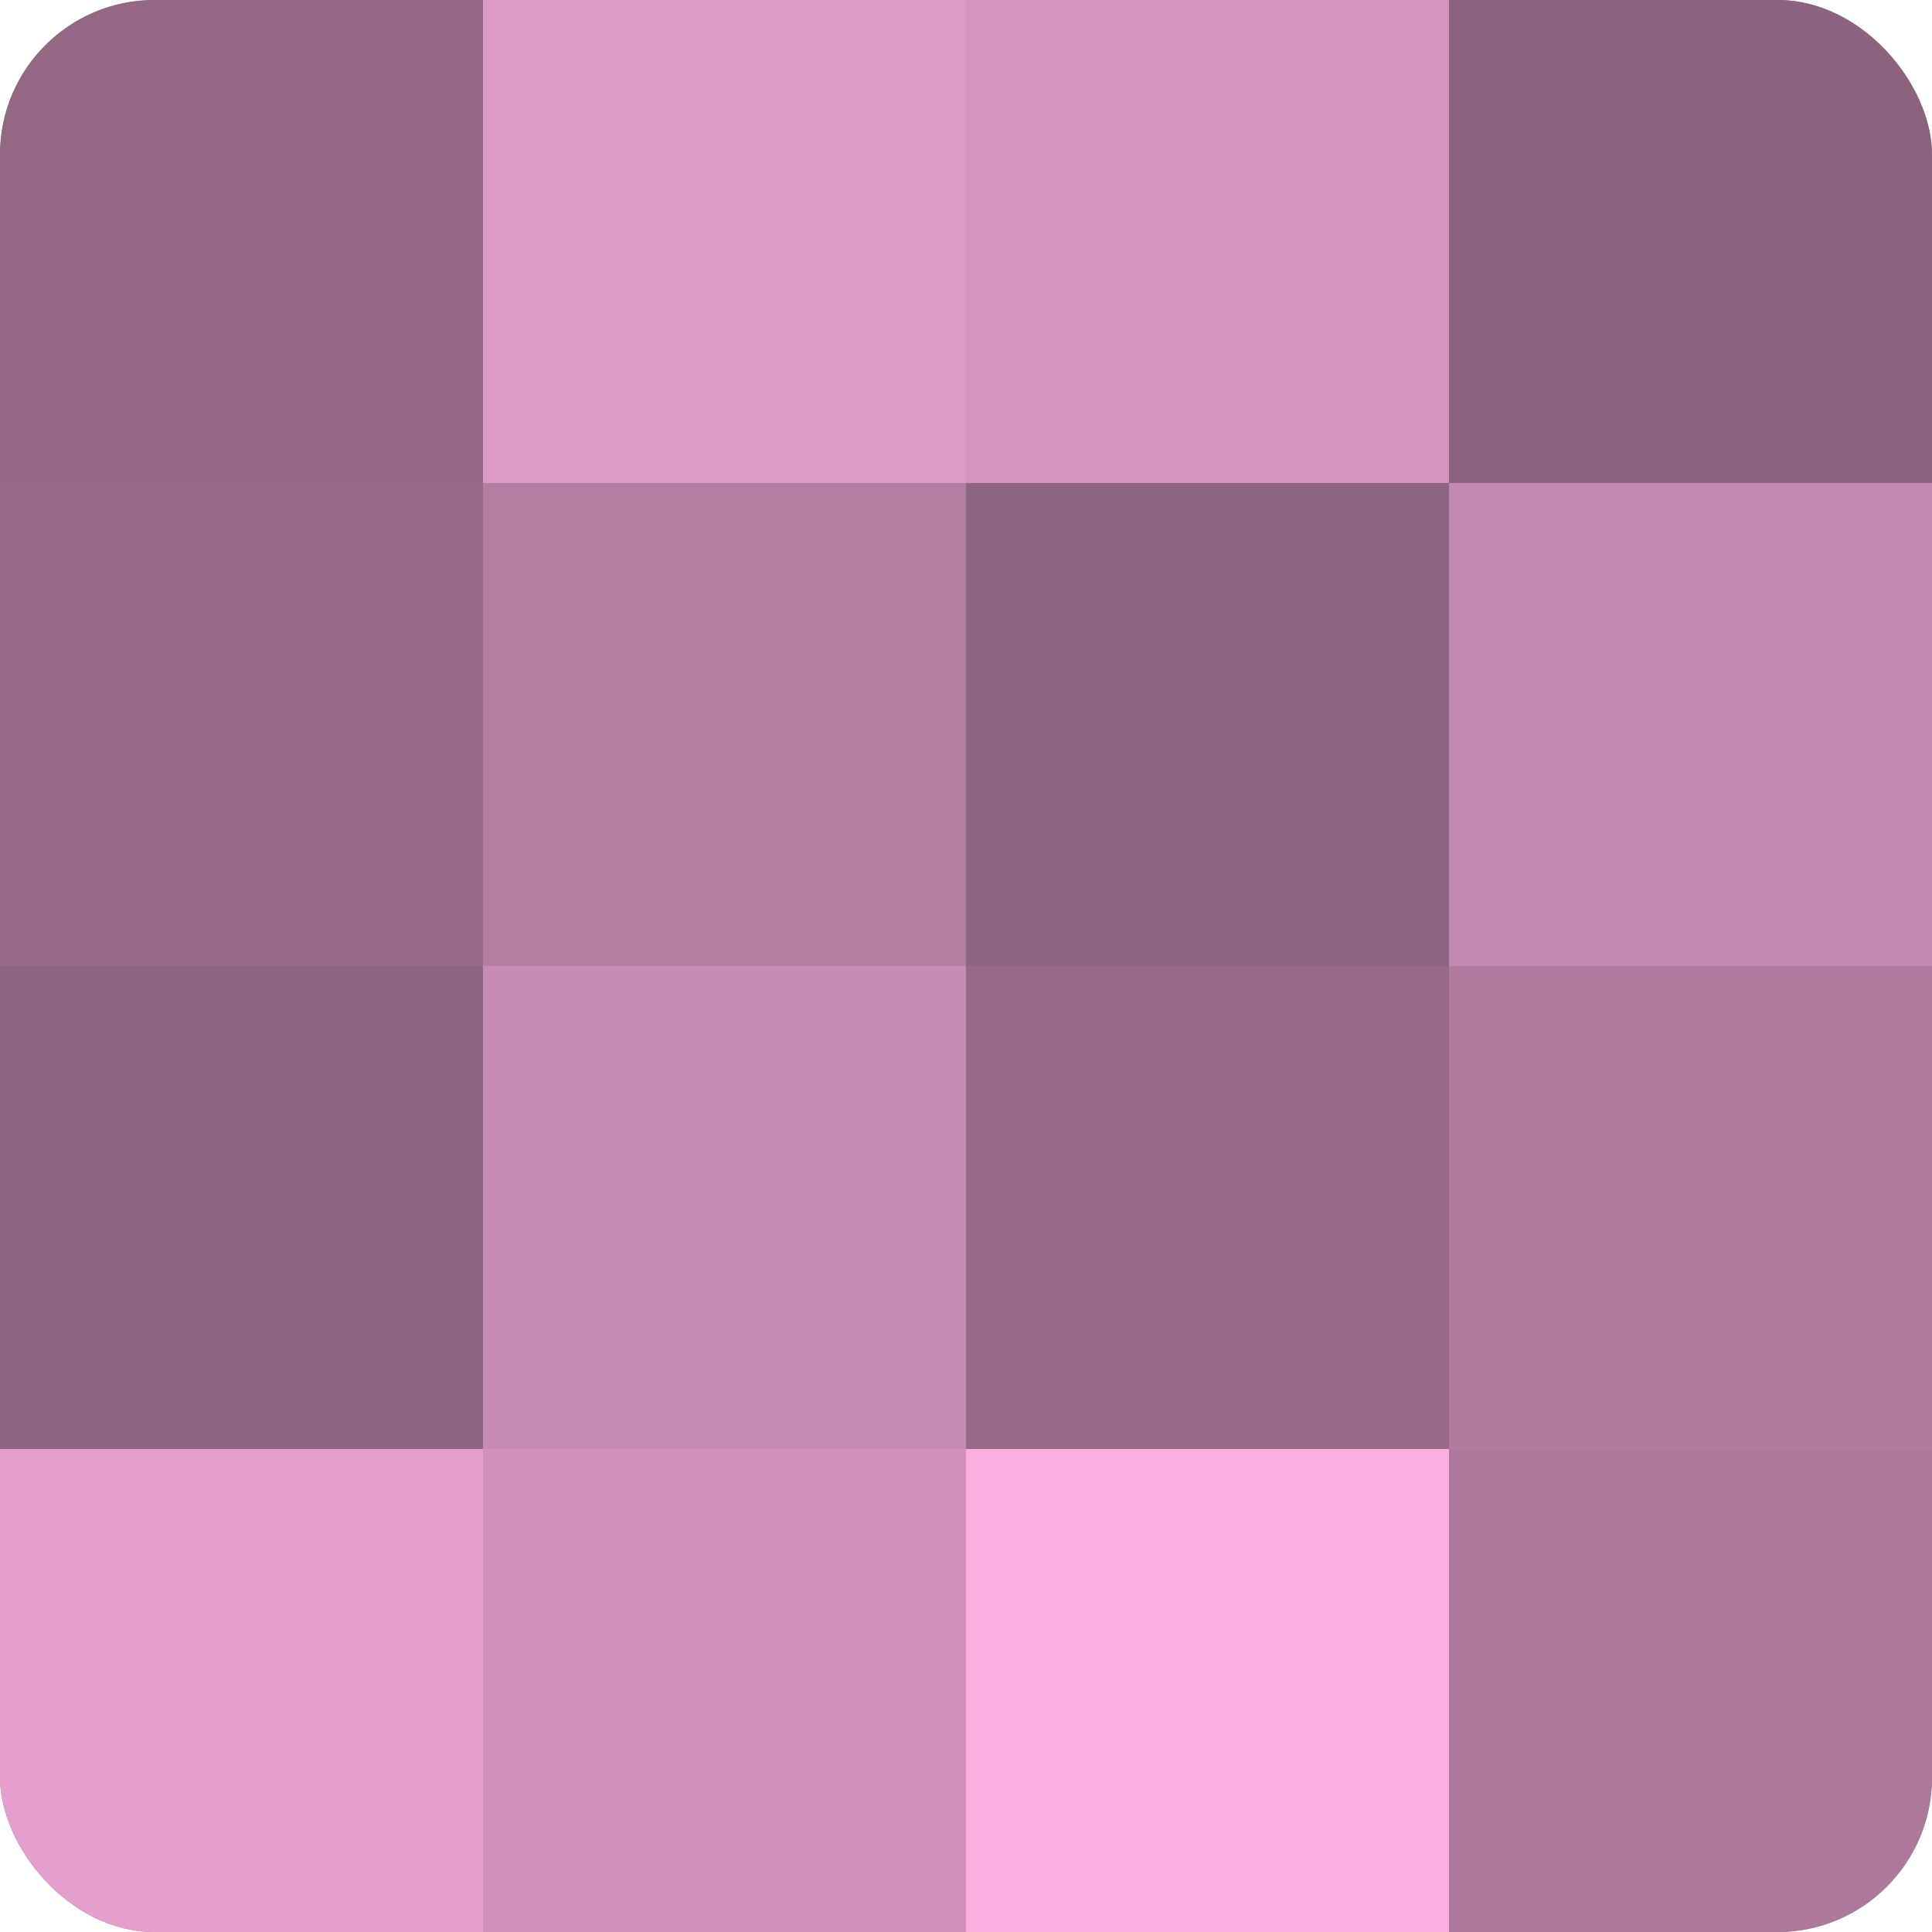
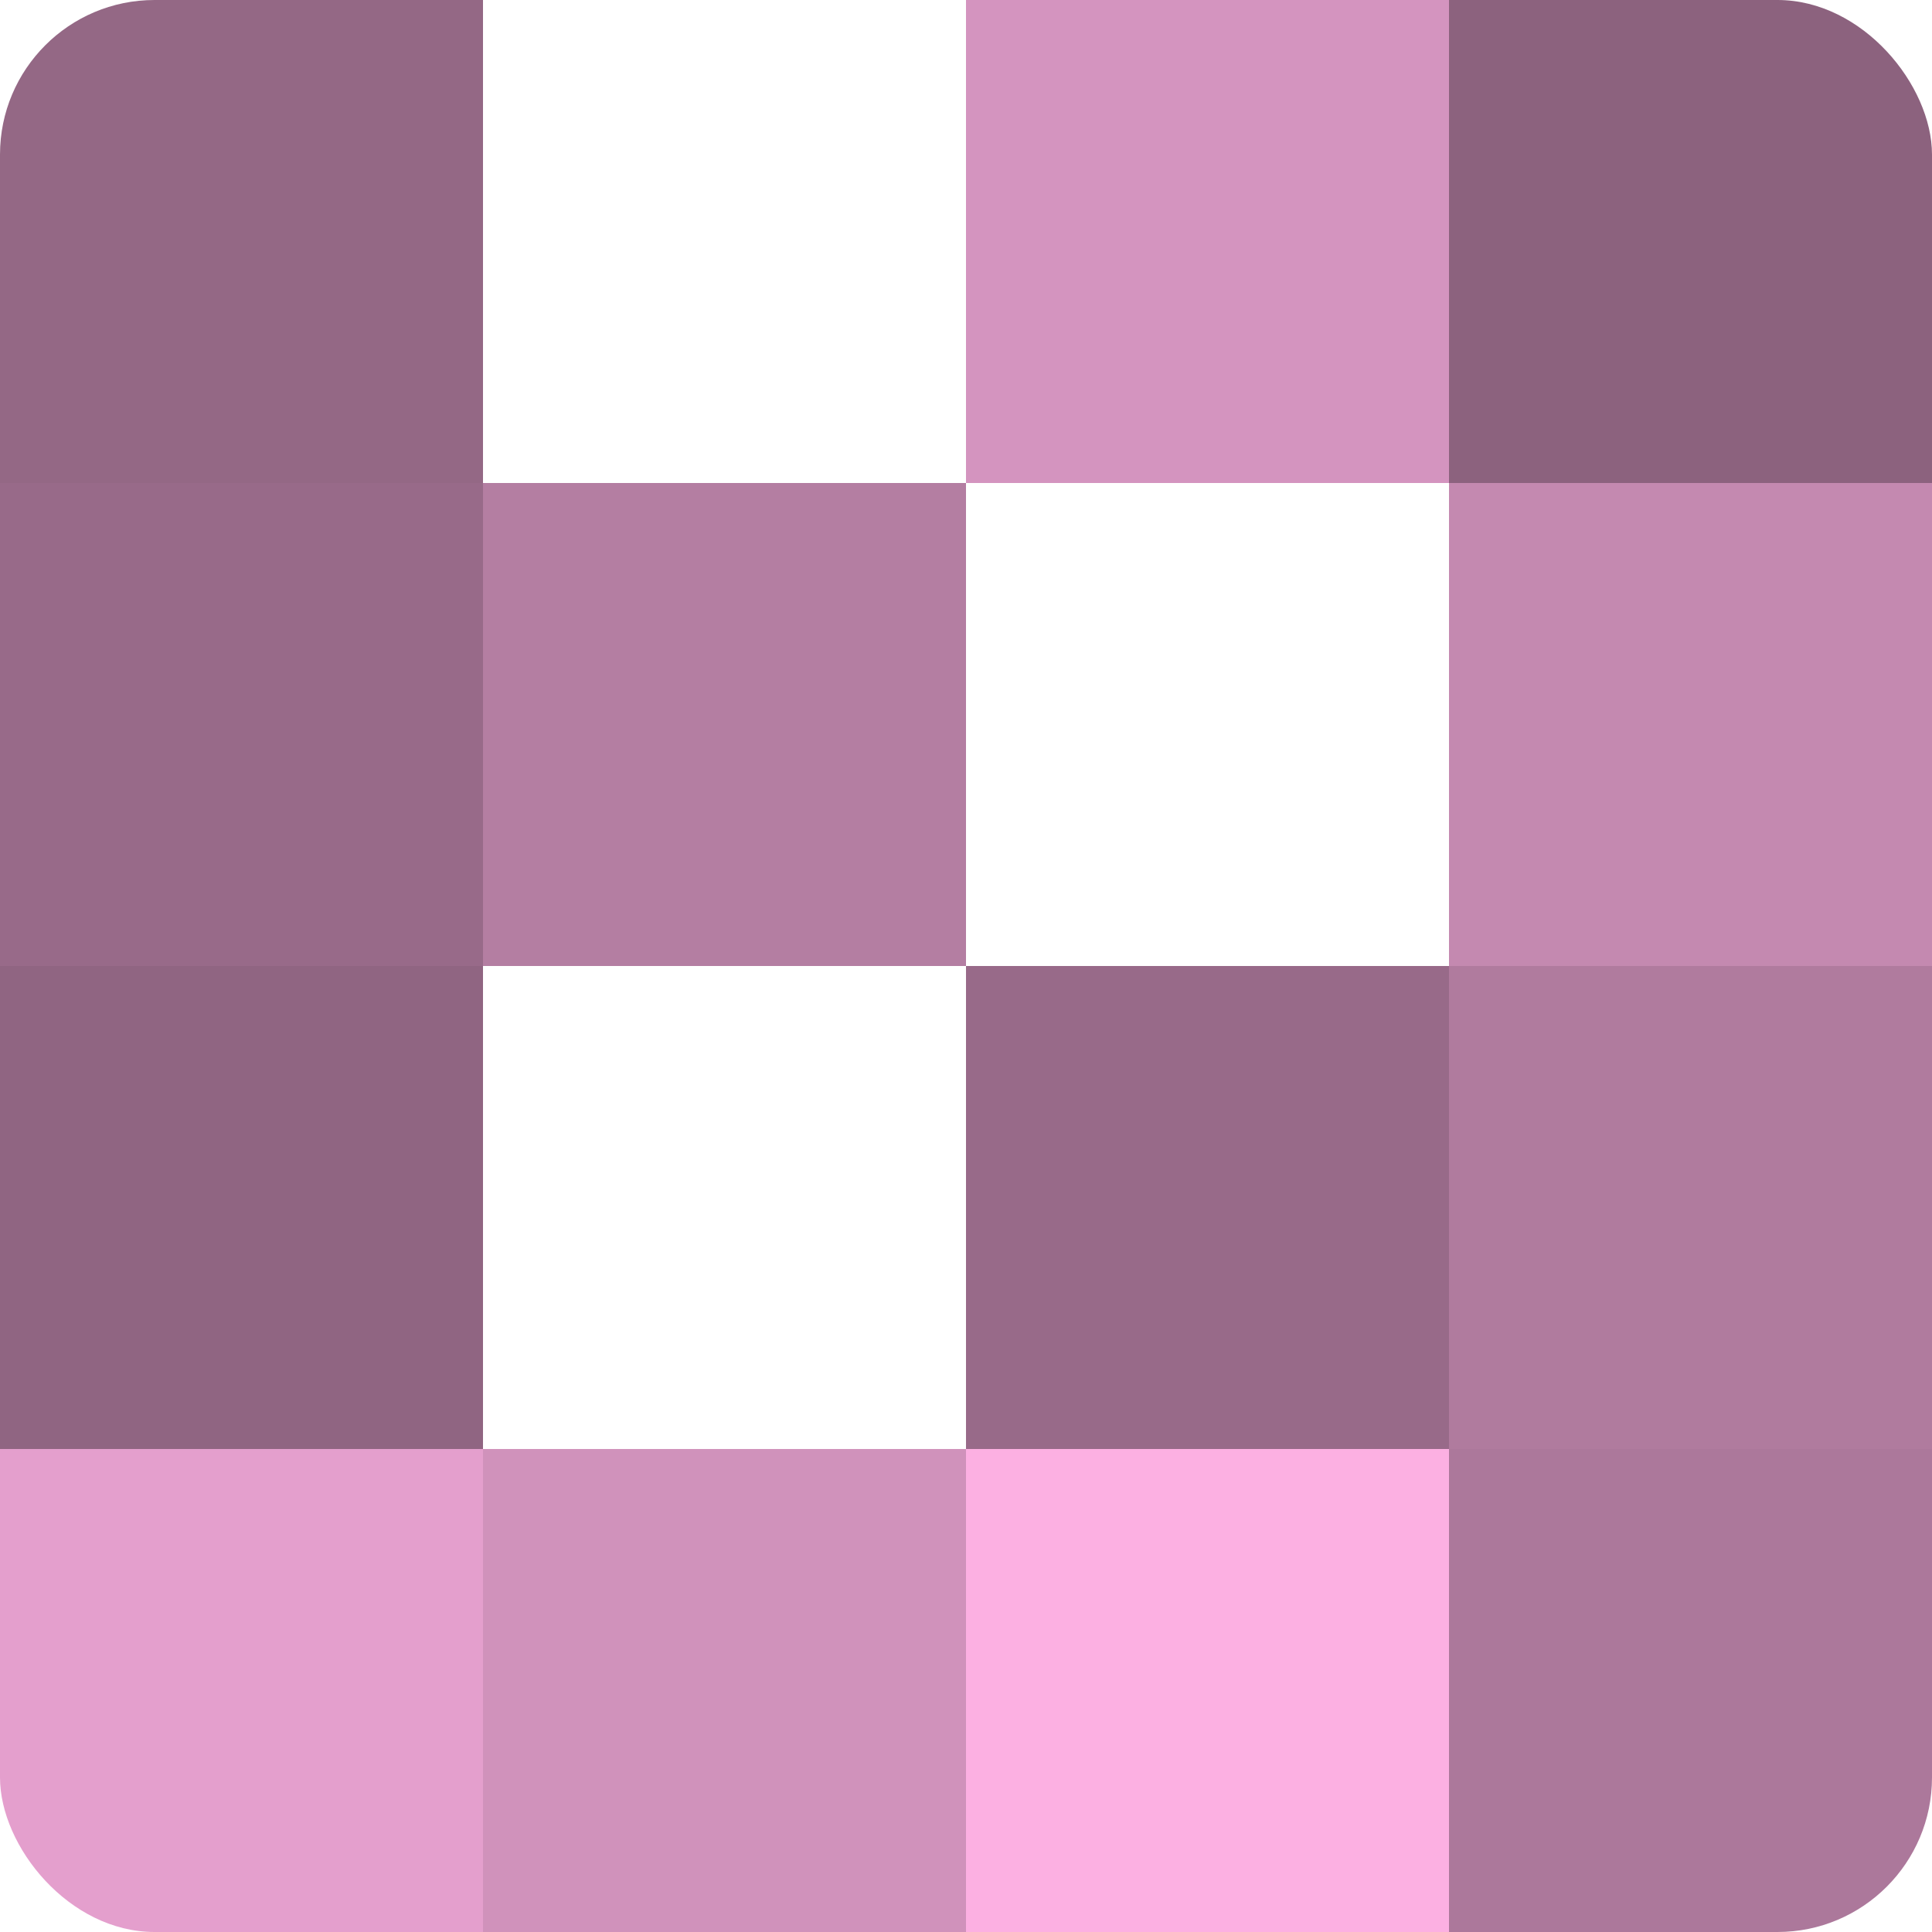
<svg xmlns="http://www.w3.org/2000/svg" width="60" height="60" viewBox="0 0 100 100" preserveAspectRatio="xMidYMid meet">
  <defs>
    <clipPath id="c" width="100" height="100">
      <rect width="100" height="100" rx="8" ry="8" />
    </clipPath>
  </defs>
  <g clip-path="url(#c)">
-     <rect width="100" height="100" fill="#a07090" />
    <rect width="25" height="25" fill="#946885" />
    <rect y="25" width="25" height="25" fill="#986a89" />
    <rect y="50" width="25" height="25" fill="#906582" />
    <rect y="75" width="25" height="25" fill="#e49fcd" />
-     <rect x="25" width="25" height="25" fill="#dc9ac6" />
    <rect x="25" y="25" width="25" height="25" fill="#b47ea2" />
-     <rect x="25" y="50" width="25" height="25" fill="#c88cb4" />
    <rect x="25" y="75" width="25" height="25" fill="#d092bb" />
    <rect x="50" width="25" height="25" fill="#d494bf" />
-     <rect x="50" y="25" width="25" height="25" fill="#906582" />
    <rect x="50" y="50" width="25" height="25" fill="#986a89" />
    <rect x="50" y="75" width="25" height="25" fill="#fcb0e2" />
    <rect x="75" width="25" height="25" fill="#8c627e" />
    <rect x="75" y="25" width="25" height="25" fill="#c489b0" />
    <rect x="75" y="50" width="25" height="25" fill="#b07b9e" />
    <rect x="75" y="75" width="25" height="25" fill="#ac789b" />
  </g>
</svg>